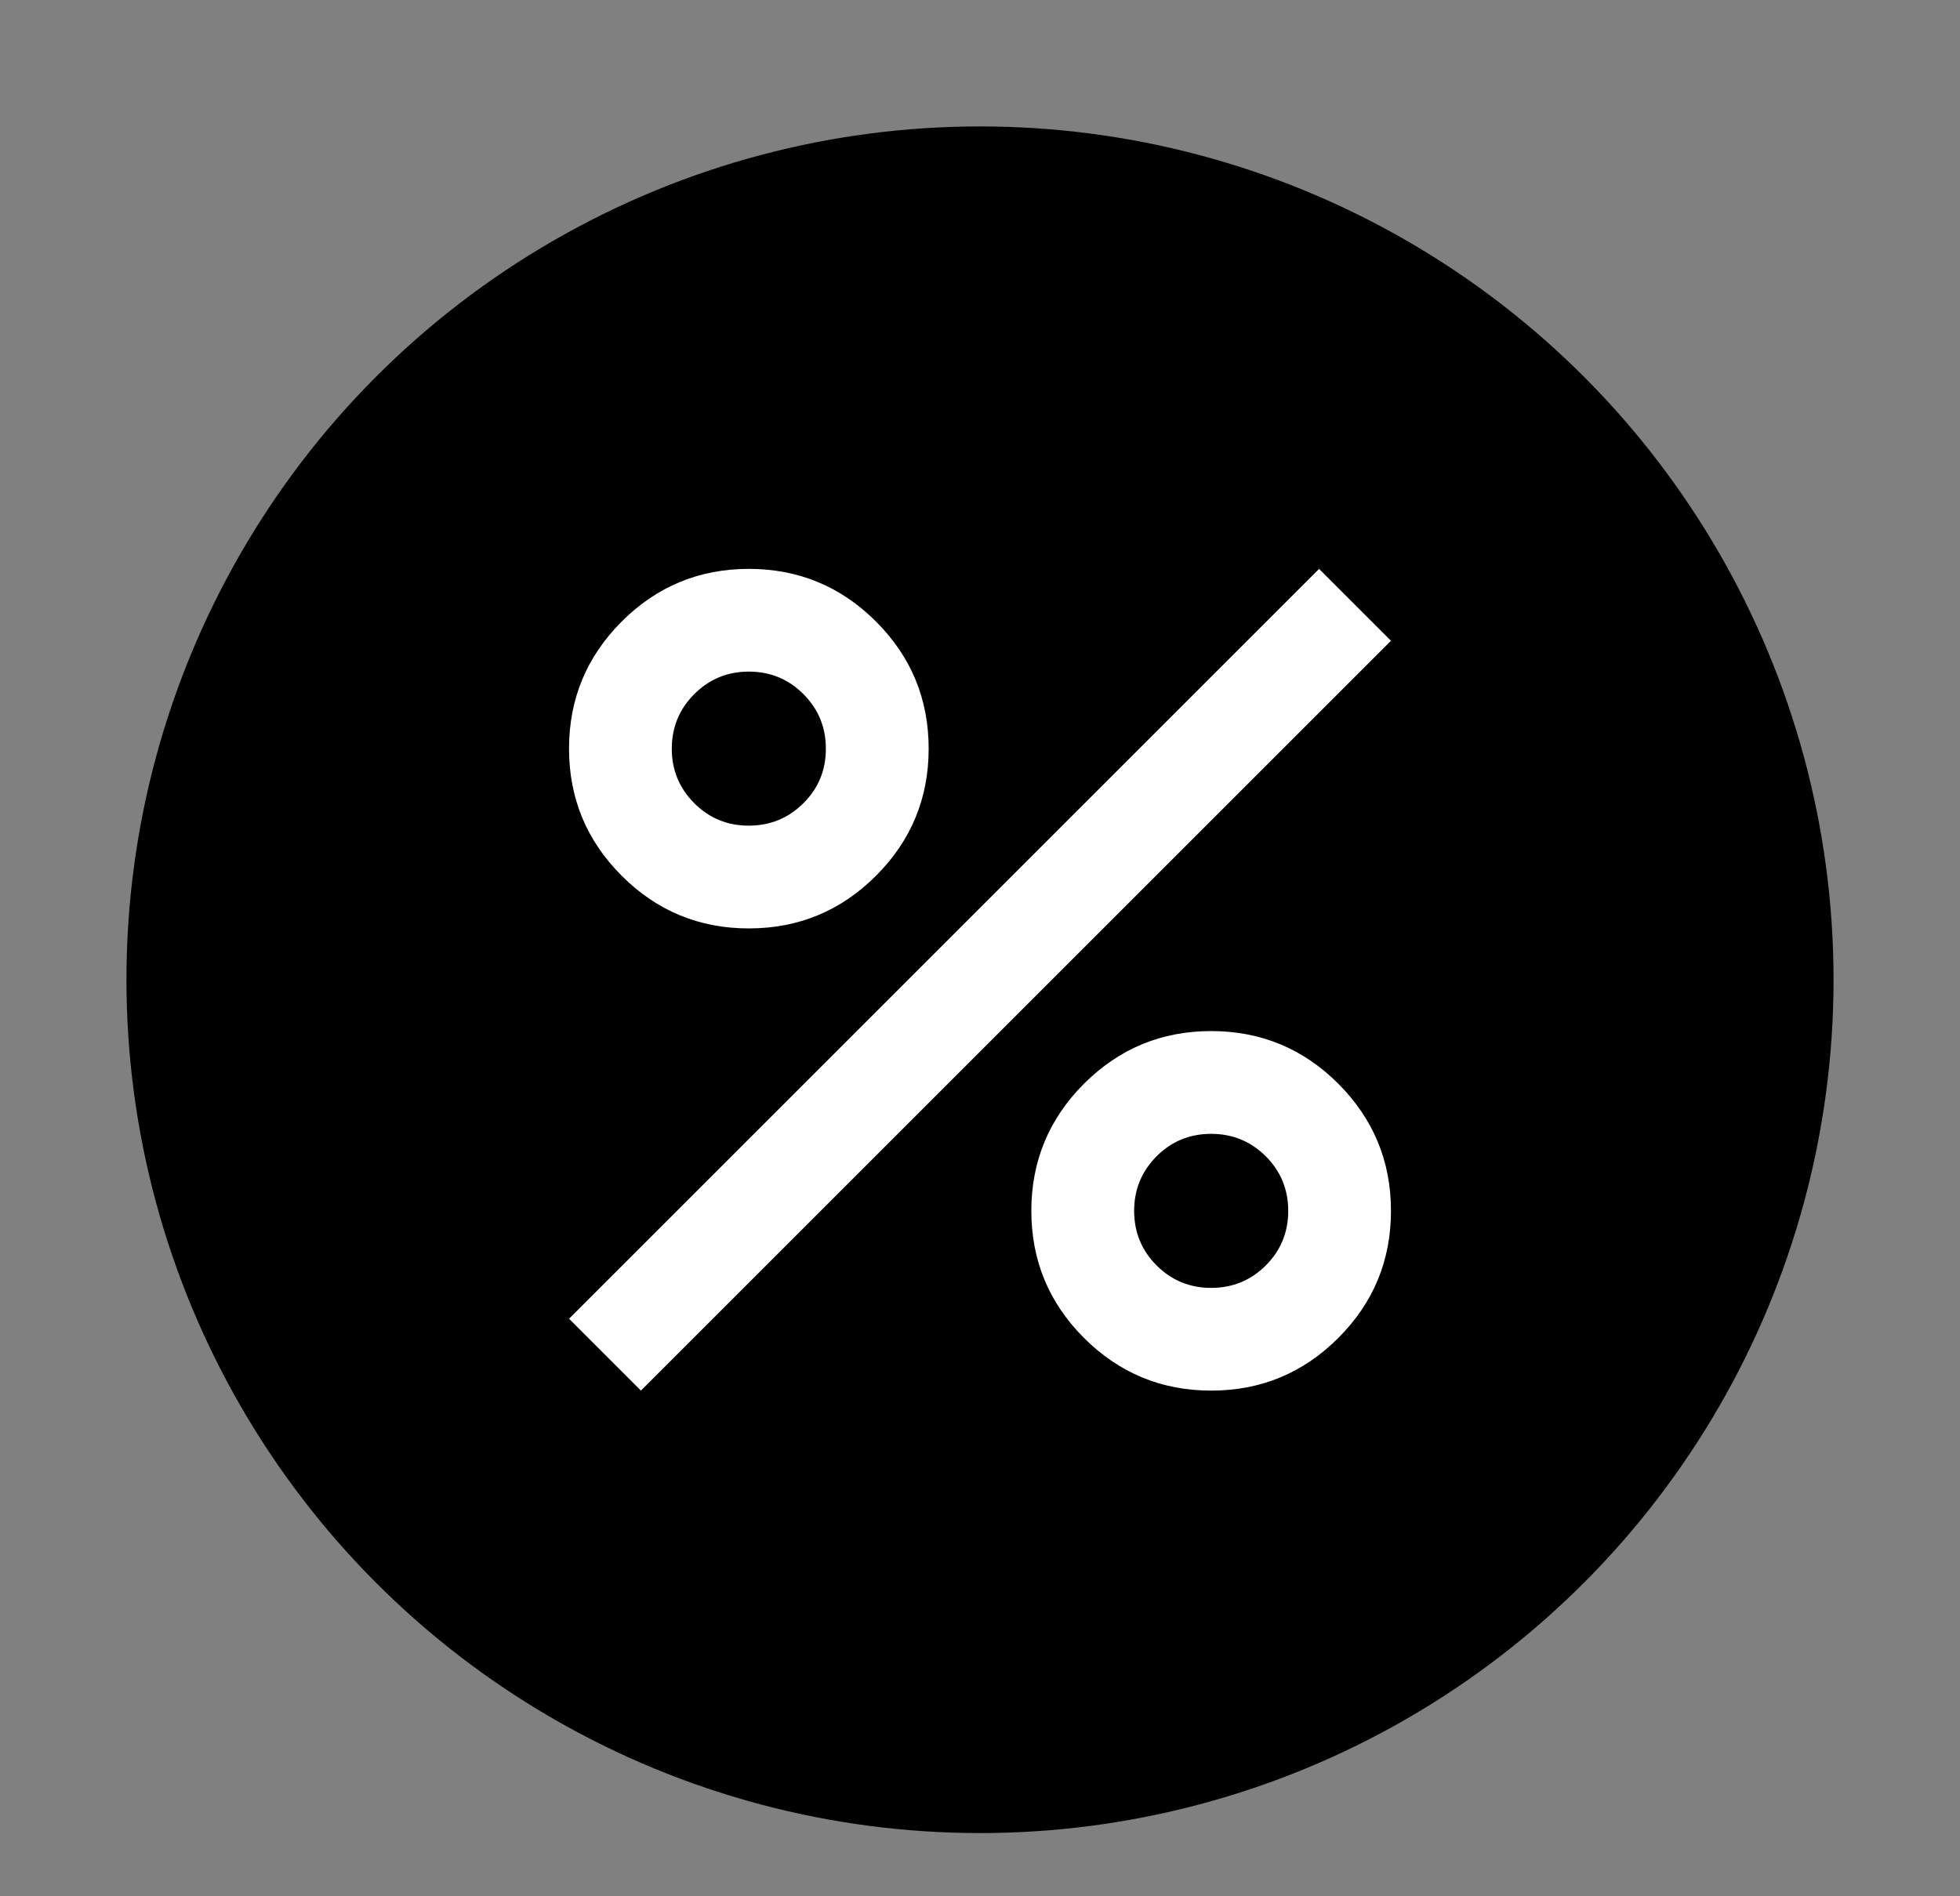
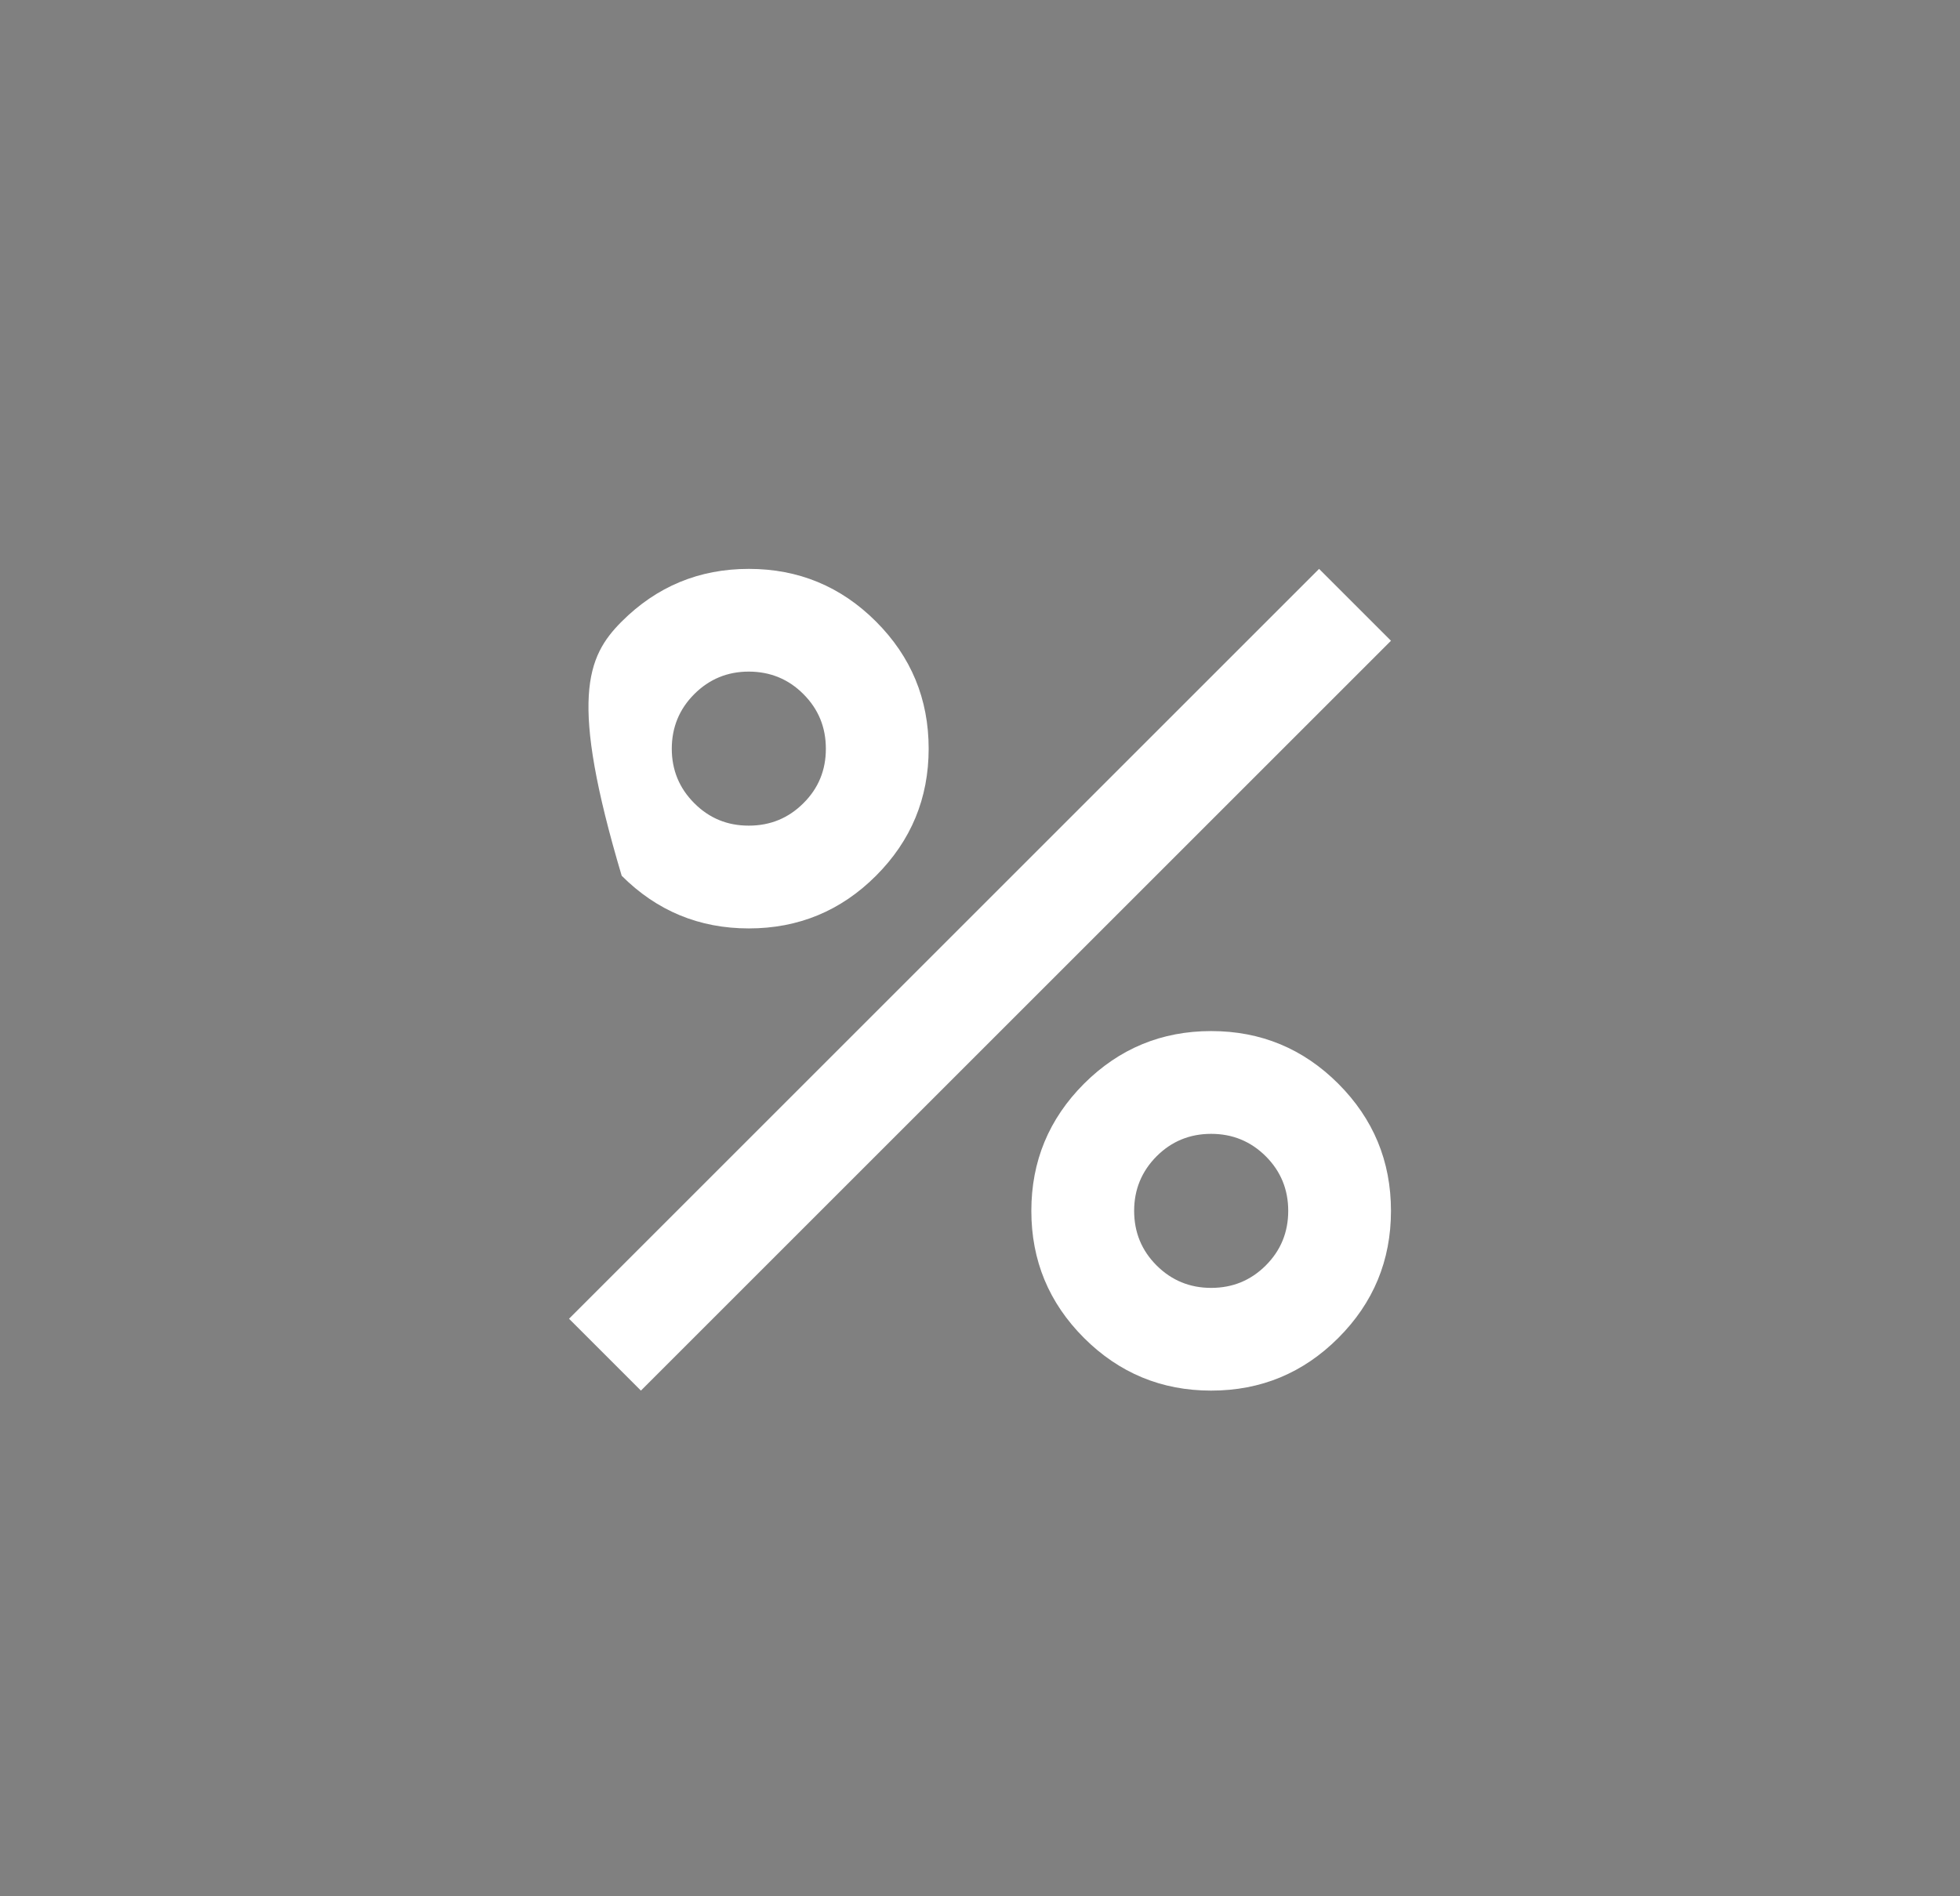
<svg xmlns="http://www.w3.org/2000/svg" width="31" height="30" viewBox="0 0 31 30" fill="none">
  <rect x="0" y="0" width="31" height="30" fill="#808080" stroke="none" />
-   <circle cx="15.5" cy="15.5" r="13.5" fill="black" />
-   <path d="M11.844 14.688C11.058 14.688 10.388 14.41 9.833 13.855C9.278 13.3 9 12.629 9 11.844C9 11.058 9.278 10.388 9.833 9.833C10.388 9.278 11.058 9 11.844 9C12.629 9 13.3 9.278 13.855 9.833C14.41 10.388 14.688 11.058 14.688 11.844C14.688 12.629 14.41 13.3 13.855 13.855C13.3 14.41 12.629 14.688 11.844 14.688ZM11.844 13.062C12.182 13.062 12.47 12.944 12.707 12.707C12.945 12.471 13.063 12.183 13.062 11.844C13.062 11.505 12.944 11.218 12.707 10.981C12.471 10.744 12.183 10.626 11.844 10.625C11.505 10.625 11.218 10.744 10.981 10.981C10.744 11.218 10.626 11.506 10.625 11.844C10.625 12.182 10.744 12.47 10.981 12.707C11.218 12.945 11.506 13.063 11.844 13.062ZM19.156 22C18.371 22 17.701 21.722 17.145 21.167C16.59 20.612 16.312 19.942 16.312 19.156C16.312 18.371 16.59 17.701 17.145 17.145C17.701 16.59 18.371 16.312 19.156 16.312C19.942 16.312 20.612 16.59 21.167 17.145C21.722 17.701 22 18.371 22 19.156C22 19.942 21.722 20.612 21.167 21.167C20.612 21.722 19.942 22 19.156 22ZM19.156 20.375C19.495 20.375 19.783 20.257 20.02 20.02C20.257 19.783 20.375 19.495 20.375 19.156C20.375 18.818 20.257 18.53 20.02 18.293C19.783 18.057 19.495 17.938 19.156 17.938C18.818 17.938 18.53 18.056 18.293 18.293C18.057 18.531 17.938 18.818 17.938 19.156C17.938 19.495 18.056 19.783 18.293 20.02C18.531 20.257 18.818 20.375 19.156 20.375ZM10.137 22L9 20.863L20.863 9L22 10.137L10.137 22Z" fill="white" />
+   <path d="M11.844 14.688C11.058 14.688 10.388 14.41 9.833 13.855C9 11.058 9.278 10.388 9.833 9.833C10.388 9.278 11.058 9 11.844 9C12.629 9 13.3 9.278 13.855 9.833C14.41 10.388 14.688 11.058 14.688 11.844C14.688 12.629 14.41 13.3 13.855 13.855C13.3 14.41 12.629 14.688 11.844 14.688ZM11.844 13.062C12.182 13.062 12.47 12.944 12.707 12.707C12.945 12.471 13.063 12.183 13.062 11.844C13.062 11.505 12.944 11.218 12.707 10.981C12.471 10.744 12.183 10.626 11.844 10.625C11.505 10.625 11.218 10.744 10.981 10.981C10.744 11.218 10.626 11.506 10.625 11.844C10.625 12.182 10.744 12.47 10.981 12.707C11.218 12.945 11.506 13.063 11.844 13.062ZM19.156 22C18.371 22 17.701 21.722 17.145 21.167C16.59 20.612 16.312 19.942 16.312 19.156C16.312 18.371 16.59 17.701 17.145 17.145C17.701 16.59 18.371 16.312 19.156 16.312C19.942 16.312 20.612 16.59 21.167 17.145C21.722 17.701 22 18.371 22 19.156C22 19.942 21.722 20.612 21.167 21.167C20.612 21.722 19.942 22 19.156 22ZM19.156 20.375C19.495 20.375 19.783 20.257 20.02 20.02C20.257 19.783 20.375 19.495 20.375 19.156C20.375 18.818 20.257 18.53 20.02 18.293C19.783 18.057 19.495 17.938 19.156 17.938C18.818 17.938 18.53 18.056 18.293 18.293C18.057 18.531 17.938 18.818 17.938 19.156C17.938 19.495 18.056 19.783 18.293 20.02C18.531 20.257 18.818 20.375 19.156 20.375ZM10.137 22L9 20.863L20.863 9L22 10.137L10.137 22Z" fill="white" />
</svg>